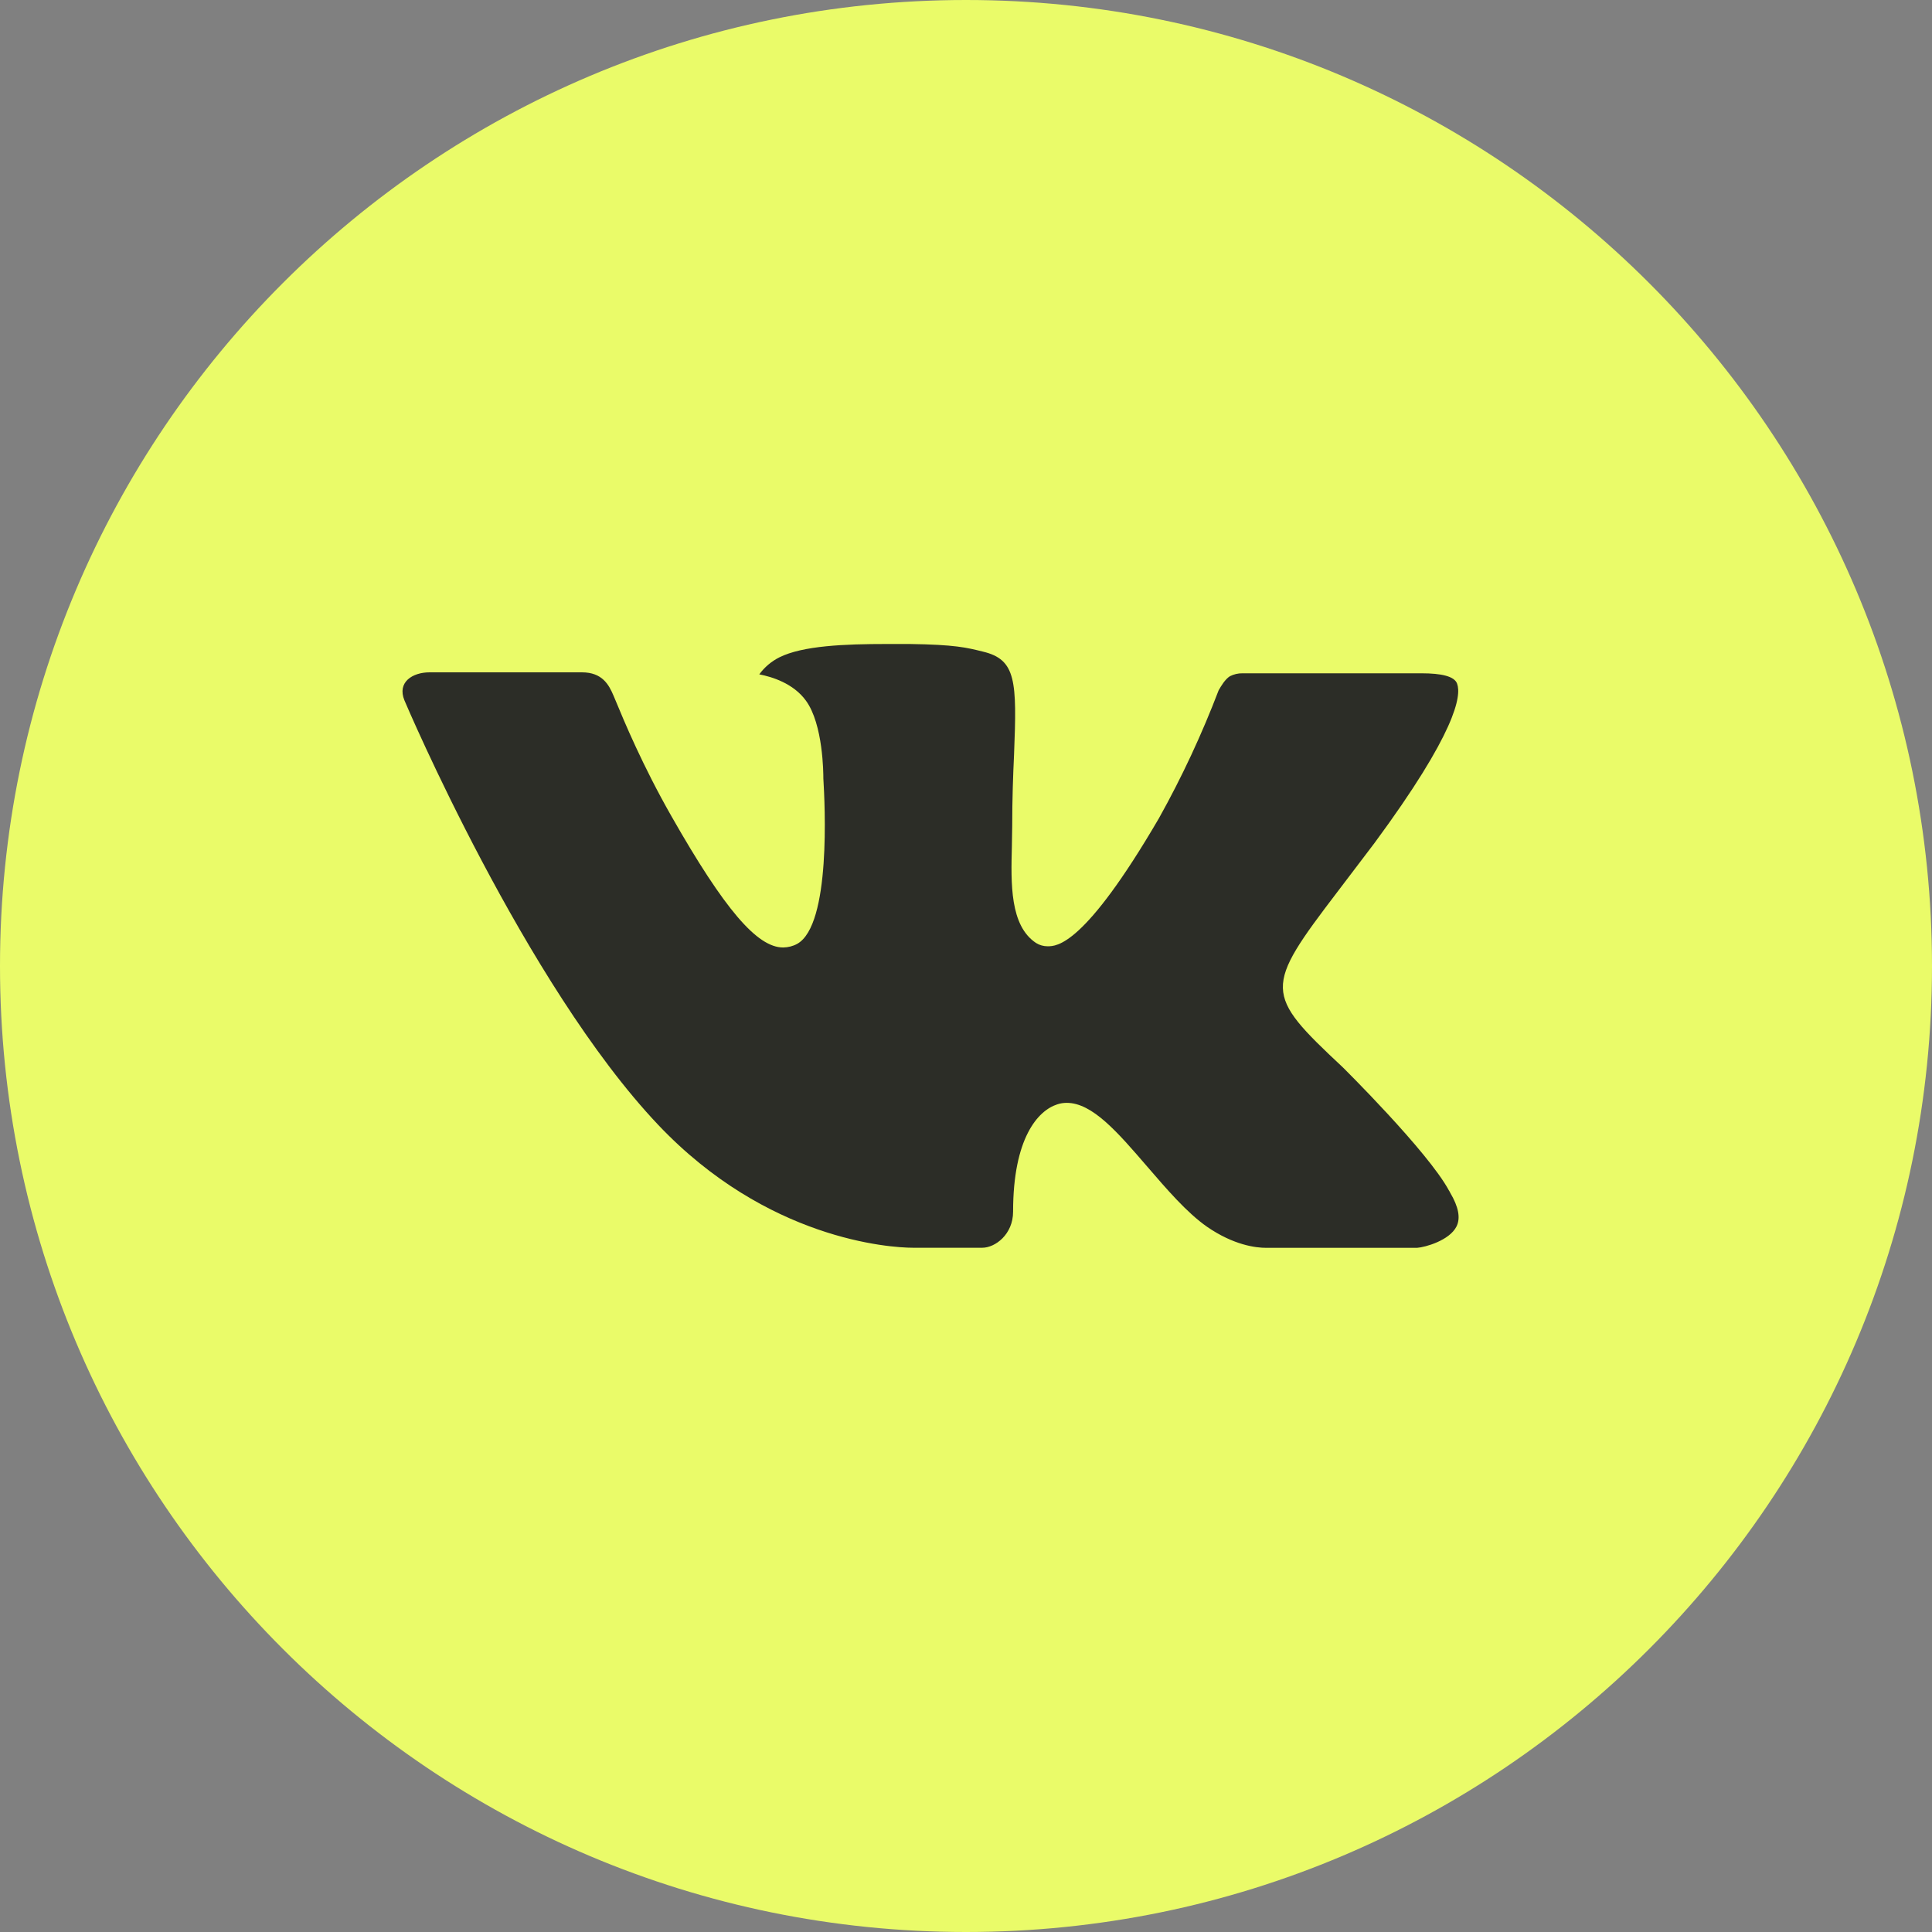
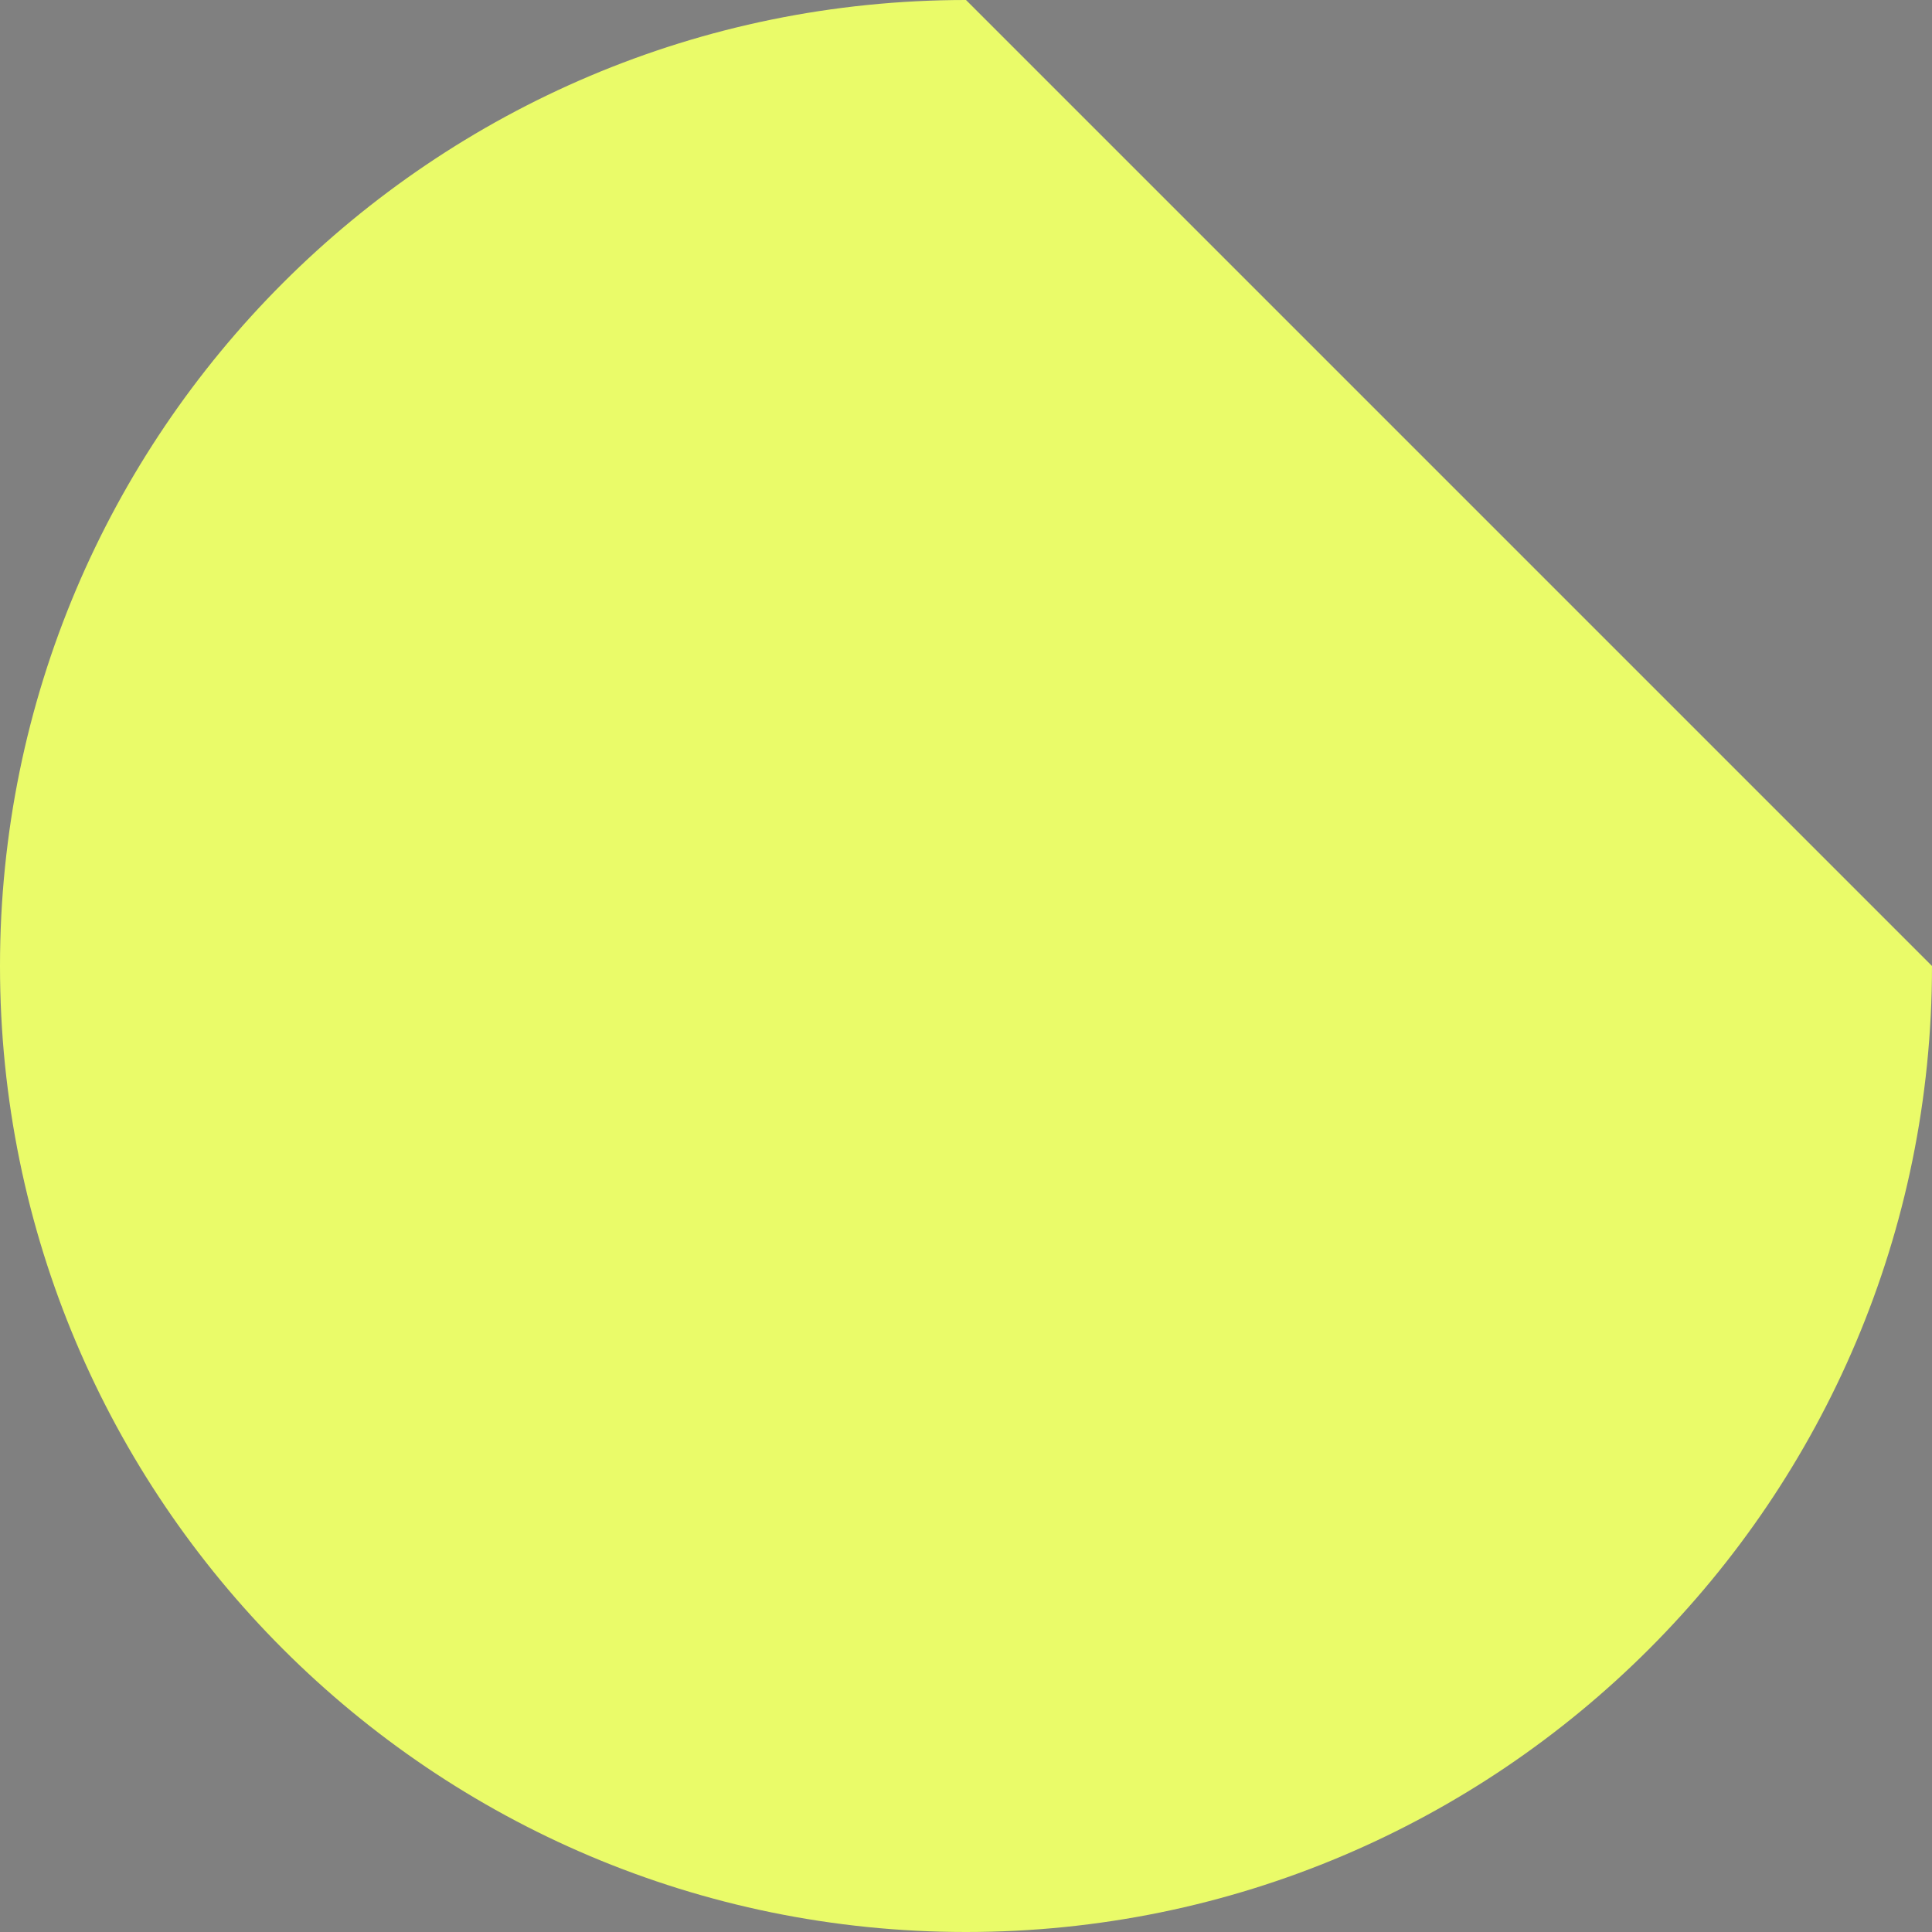
<svg xmlns="http://www.w3.org/2000/svg" width="24" height="24" viewBox="0 0 24 24" fill="none">
  <rect x="0" y="0" width="24" height="24" fill="#808080" stroke="none" />
-   <path d="M24 12C24 18.627 18.627 24 12 24C5.373 24 0 18.627 0 12C0 5.373 5.373 0 12 0C18.627 0 24 5.373 24 12Z" fill="#EAFB69" />
-   <path d="M18 14.79C17.739 14.304 16.678 13.256 16.678 13.256C15.699 12.34 15.699 12.279 16.62 11.071L17.074 10.473C18.09 9.096 18.155 8.643 18.101 8.494C18.069 8.4 17.903 8.364 17.66 8.364H15.434C15.38 8.363 15.327 8.376 15.279 8.4C15.218 8.437 15.165 8.529 15.144 8.566L15.14 8.571C14.931 9.119 14.683 9.652 14.397 10.164C13.469 11.755 13.127 11.755 13.013 11.755C12.963 11.755 12.913 11.741 12.87 11.714C12.544 11.498 12.558 10.974 12.57 10.511L12.57 10.508C12.57 10.464 12.572 10.421 12.572 10.38C12.573 10.341 12.574 10.304 12.574 10.268C12.574 9.922 12.585 9.63 12.597 9.371C12.633 8.46 12.624 8.194 12.212 8.095C12.008 8.044 11.863 8.008 11.3 8H11.012C10.493 8 9.971 8.021 9.681 8.166C9.582 8.216 9.497 8.288 9.432 8.377C9.592 8.408 9.855 8.489 10.011 8.703C10.227 8.998 10.228 9.613 10.228 9.671C10.247 9.984 10.325 11.49 9.903 11.725C9.85 11.754 9.79 11.769 9.729 11.77C9.406 11.77 9.002 11.3 8.343 10.143C7.982 9.511 7.746 8.942 7.651 8.712C7.639 8.684 7.629 8.66 7.622 8.643C7.564 8.506 7.482 8.352 7.229 8.352H5.336C5.124 8.352 4.931 8.474 5.024 8.7C5.037 8.732 6.524 12.23 8.177 13.974C9.527 15.398 11.05 15.5 11.343 15.5H12.202C12.361 15.5 12.585 15.336 12.585 15.051C12.585 14.139 12.893 13.796 13.133 13.719C13.171 13.706 13.211 13.7 13.252 13.7C13.569 13.7 13.884 14.065 14.248 14.488L14.249 14.489C14.493 14.772 14.742 15.063 14.995 15.24C15.325 15.467 15.598 15.501 15.728 15.501H17.603C17.706 15.494 18.006 15.409 18.093 15.236C18.145 15.133 18.12 14.994 18.014 14.815L18.012 14.811C18.01 14.806 18.006 14.798 18 14.79Z" fill="#2C2D27" />
+   <path d="M24 12C24 18.627 18.627 24 12 24C5.373 24 0 18.627 0 12C0 5.373 5.373 0 12 0Z" fill="#EAFB69" />
</svg>